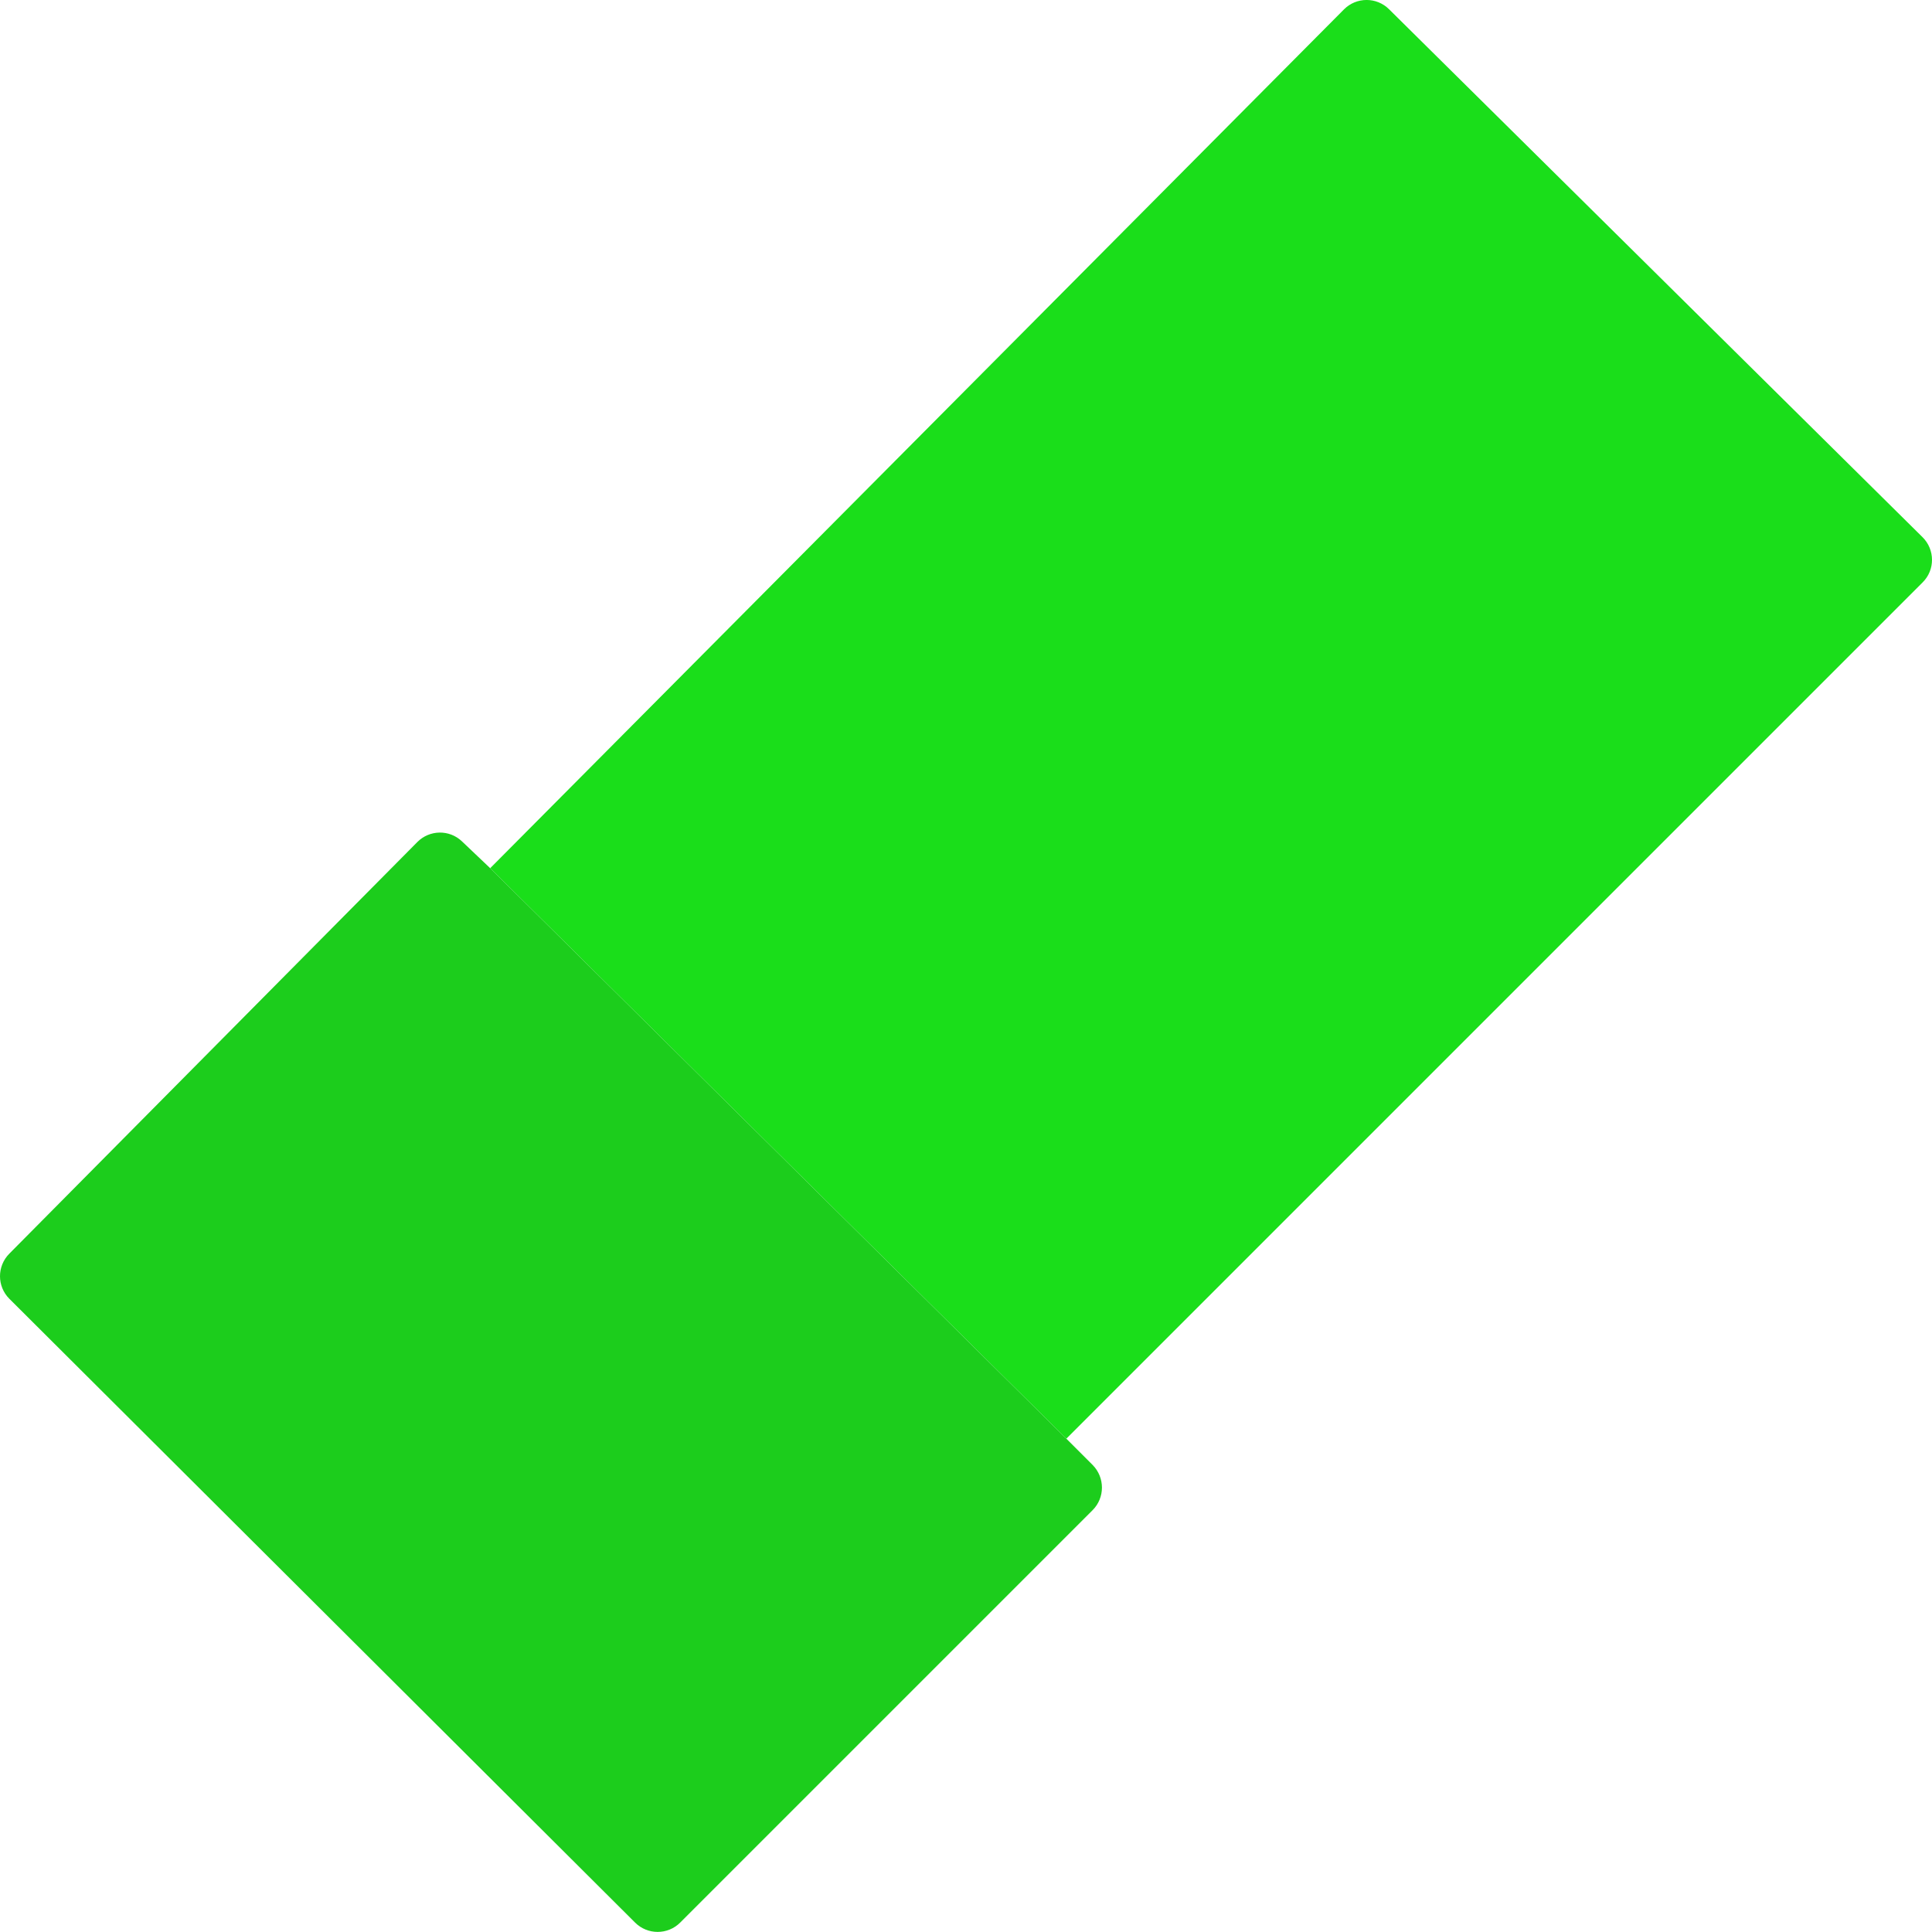
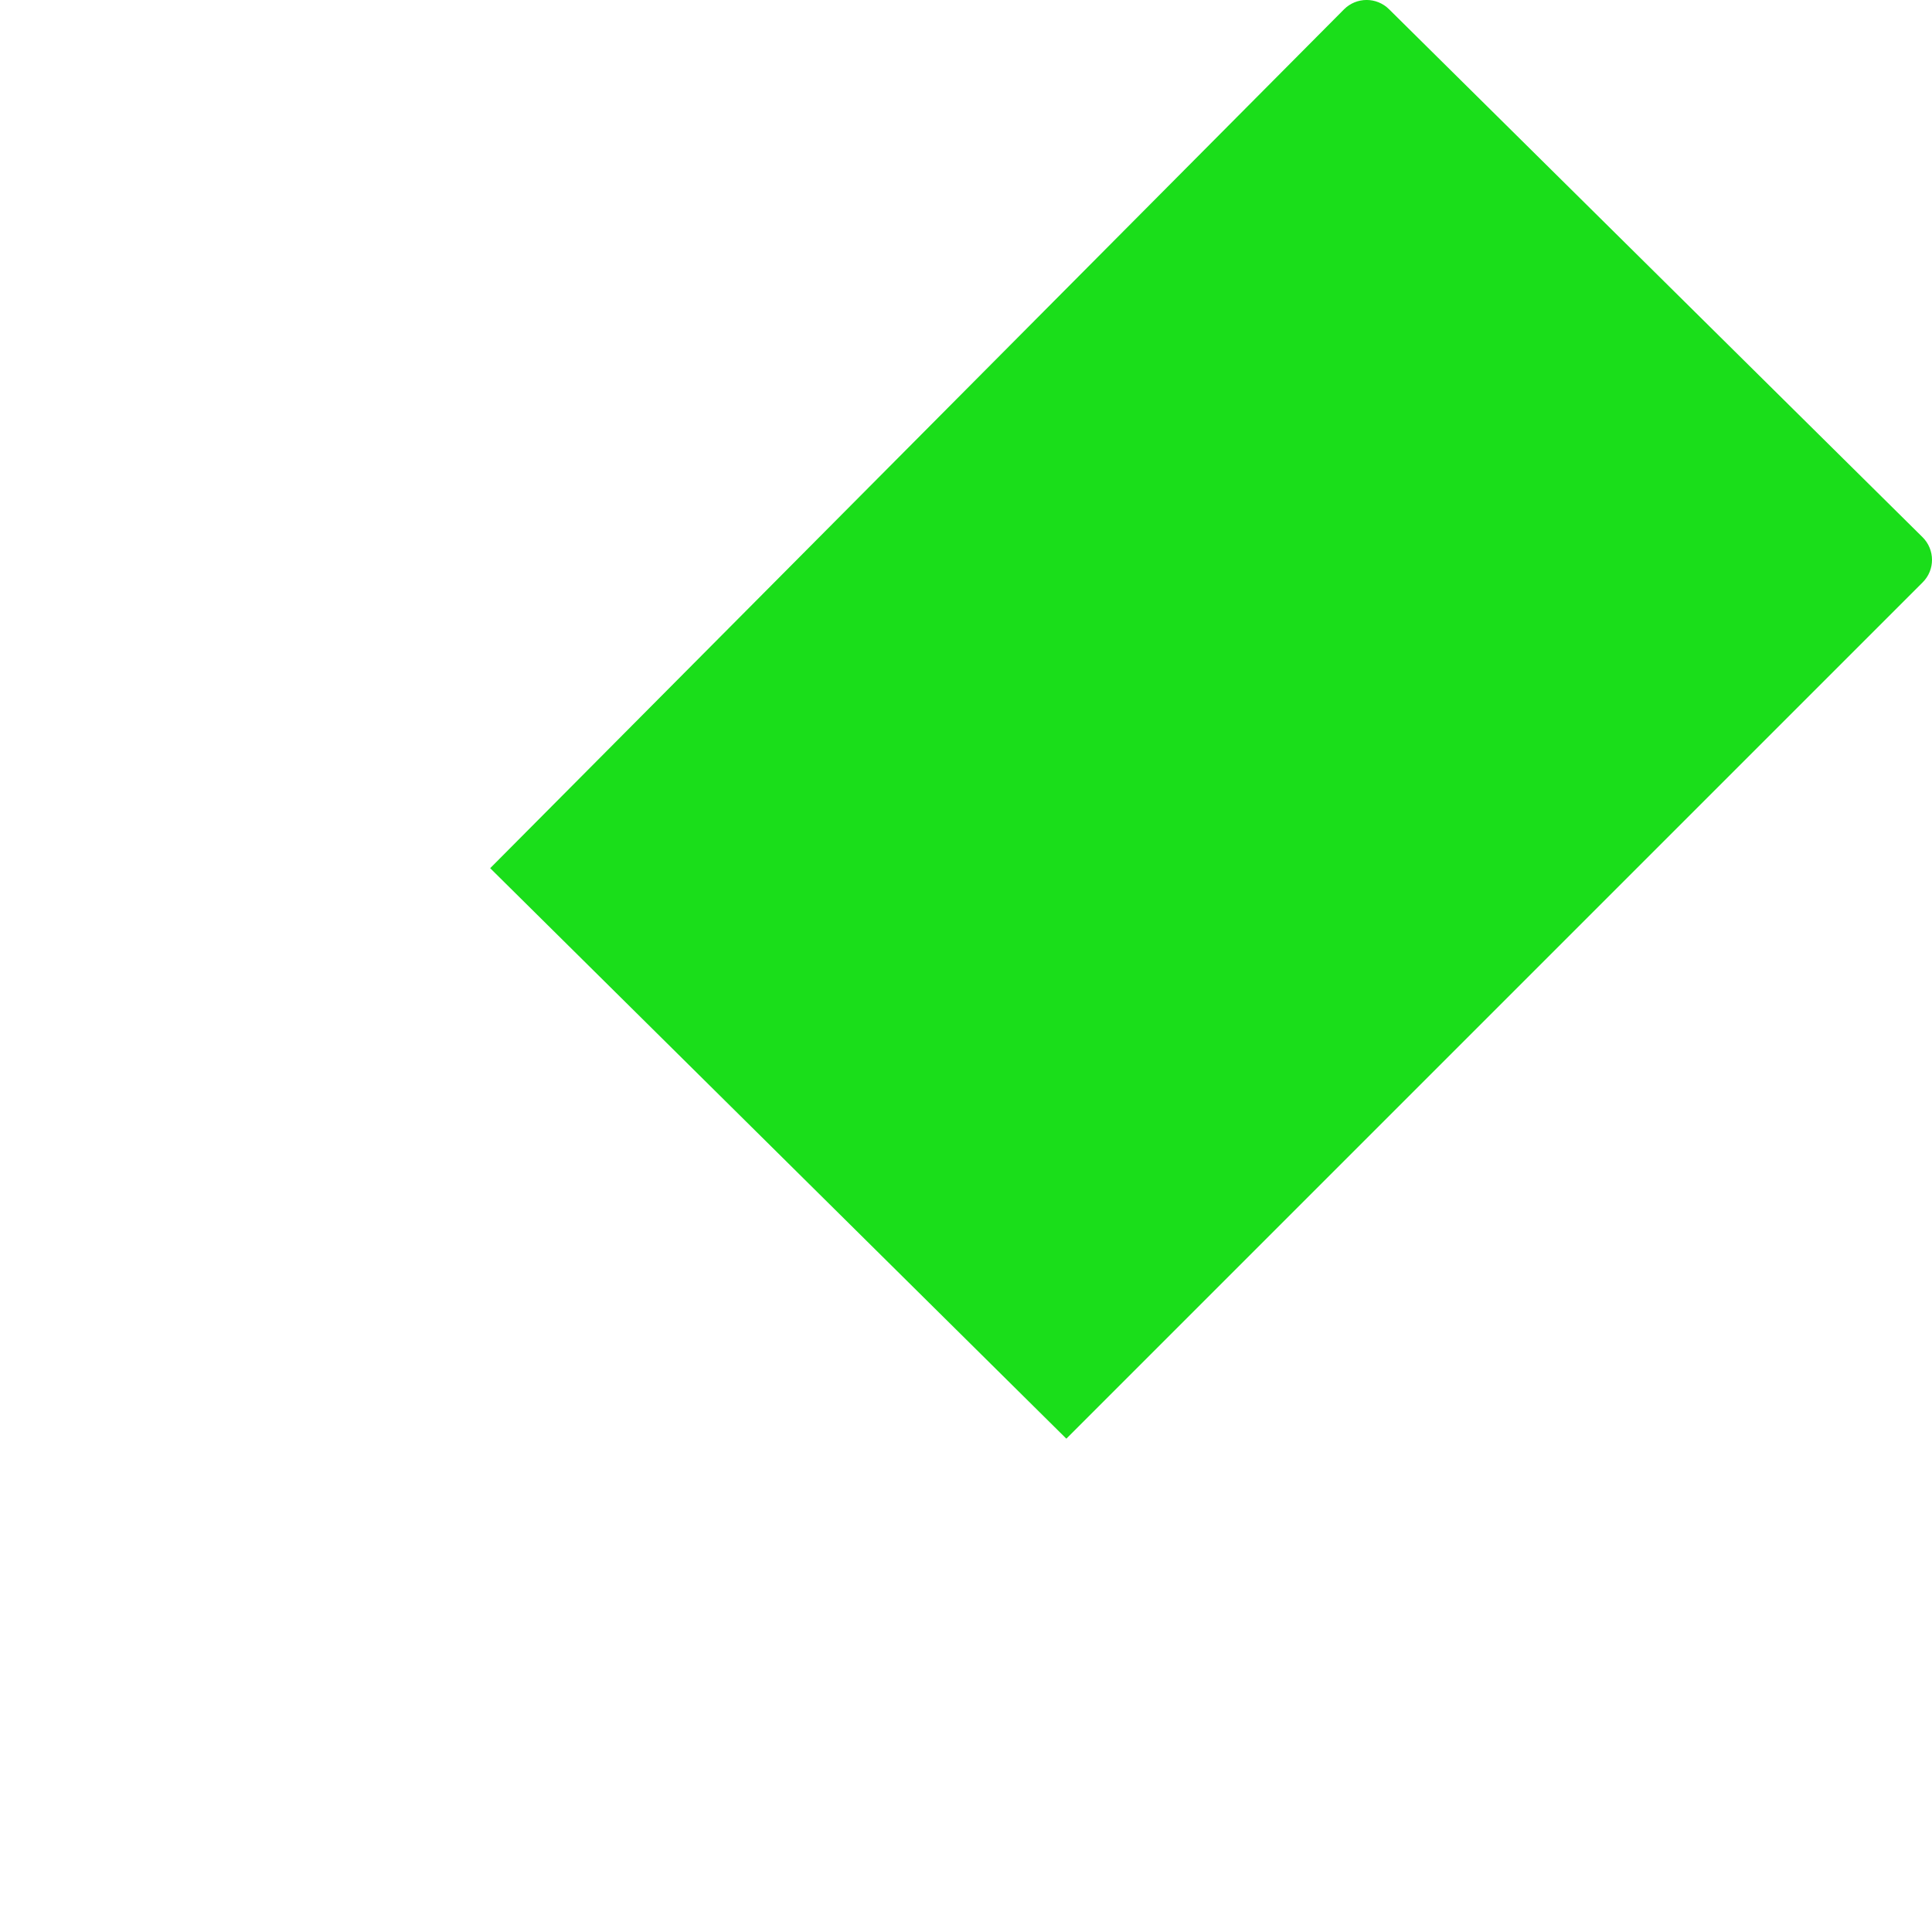
<svg xmlns="http://www.w3.org/2000/svg" width="32" height="32" viewBox="0 0 32 32" fill="none">
  <path d="M31.843 8.897C32.051 9.103 32.053 9.44 31.845 9.646L17.662 23.829L8.119 14.38L22.26 0.156C22.466 -0.052 22.801 -0.052 23.007 0.153L31.843 8.897Z" fill="#1ADE1A" />
-   <path d="M18.097 24.264C18.303 24.472 18.303 24.807 18.097 25.013L11.266 31.844C11.06 32.05 10.725 32.05 10.519 31.844L0.155 21.512C-0.051 21.306 -0.052 20.973 0.154 20.765L6.912 13.947C7.115 13.742 7.444 13.737 7.652 13.936L8.119 14.38L17.662 23.829L18.097 24.264Z" fill="#1CCD1C" />
</svg>